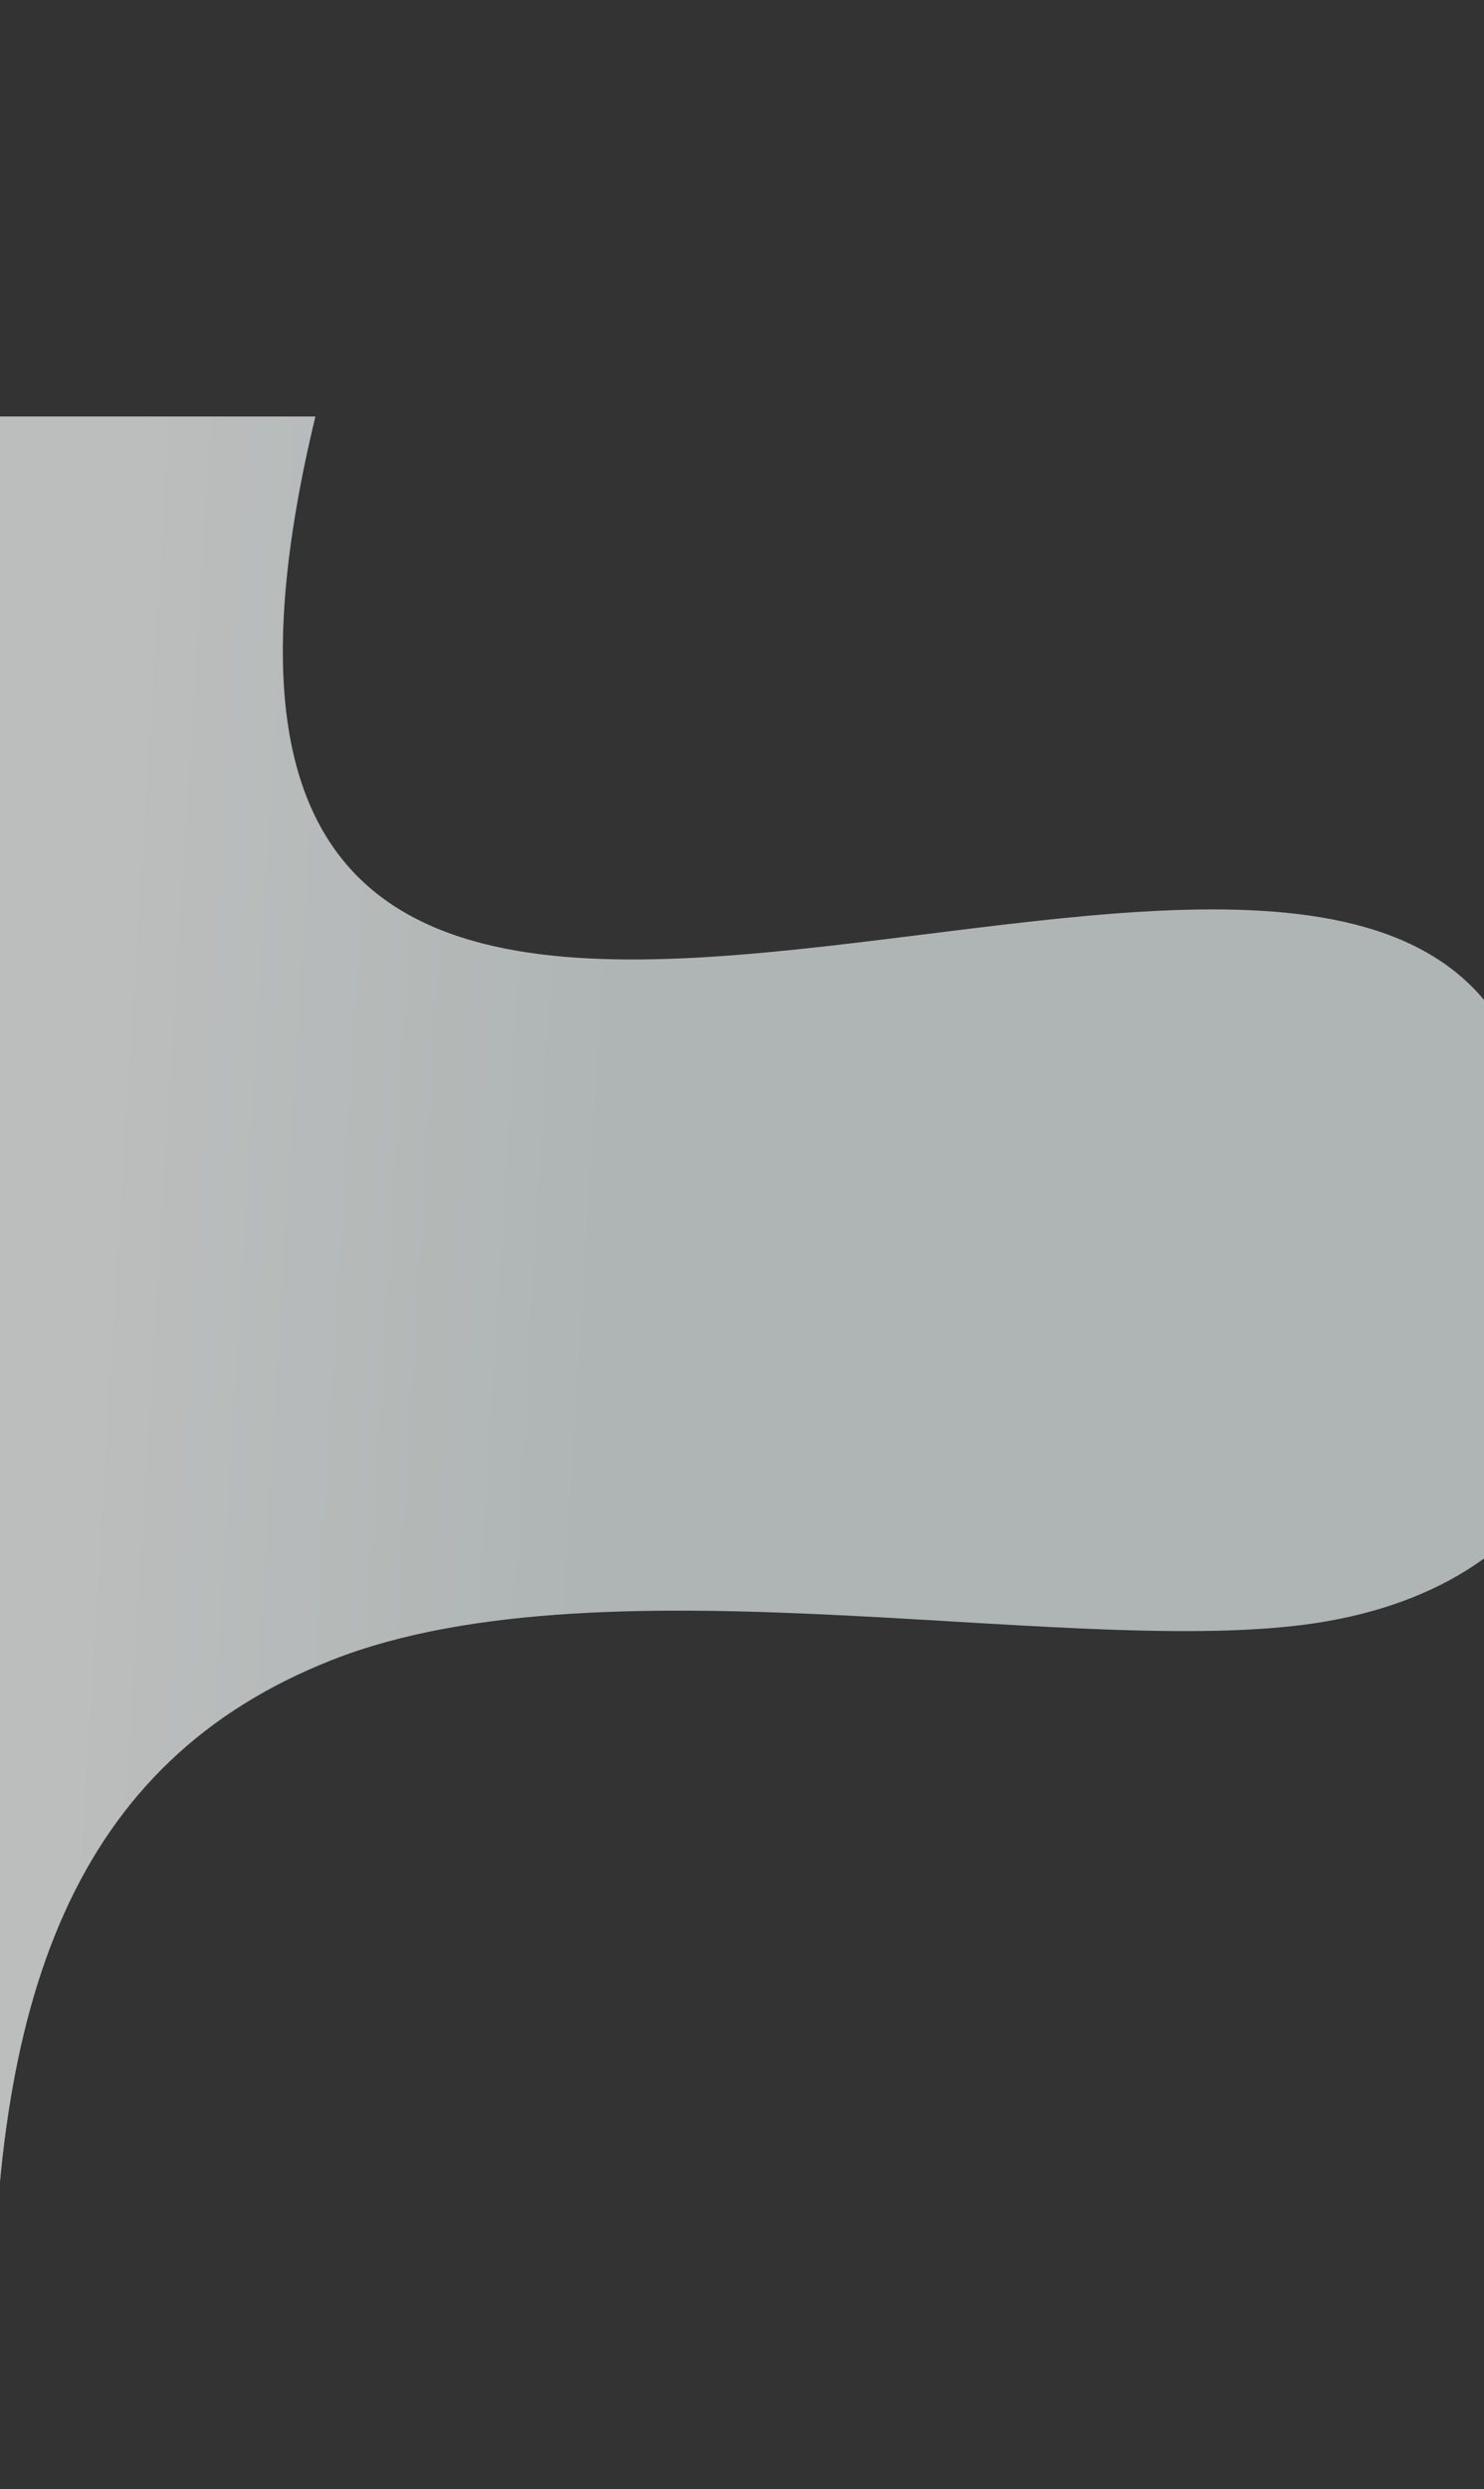
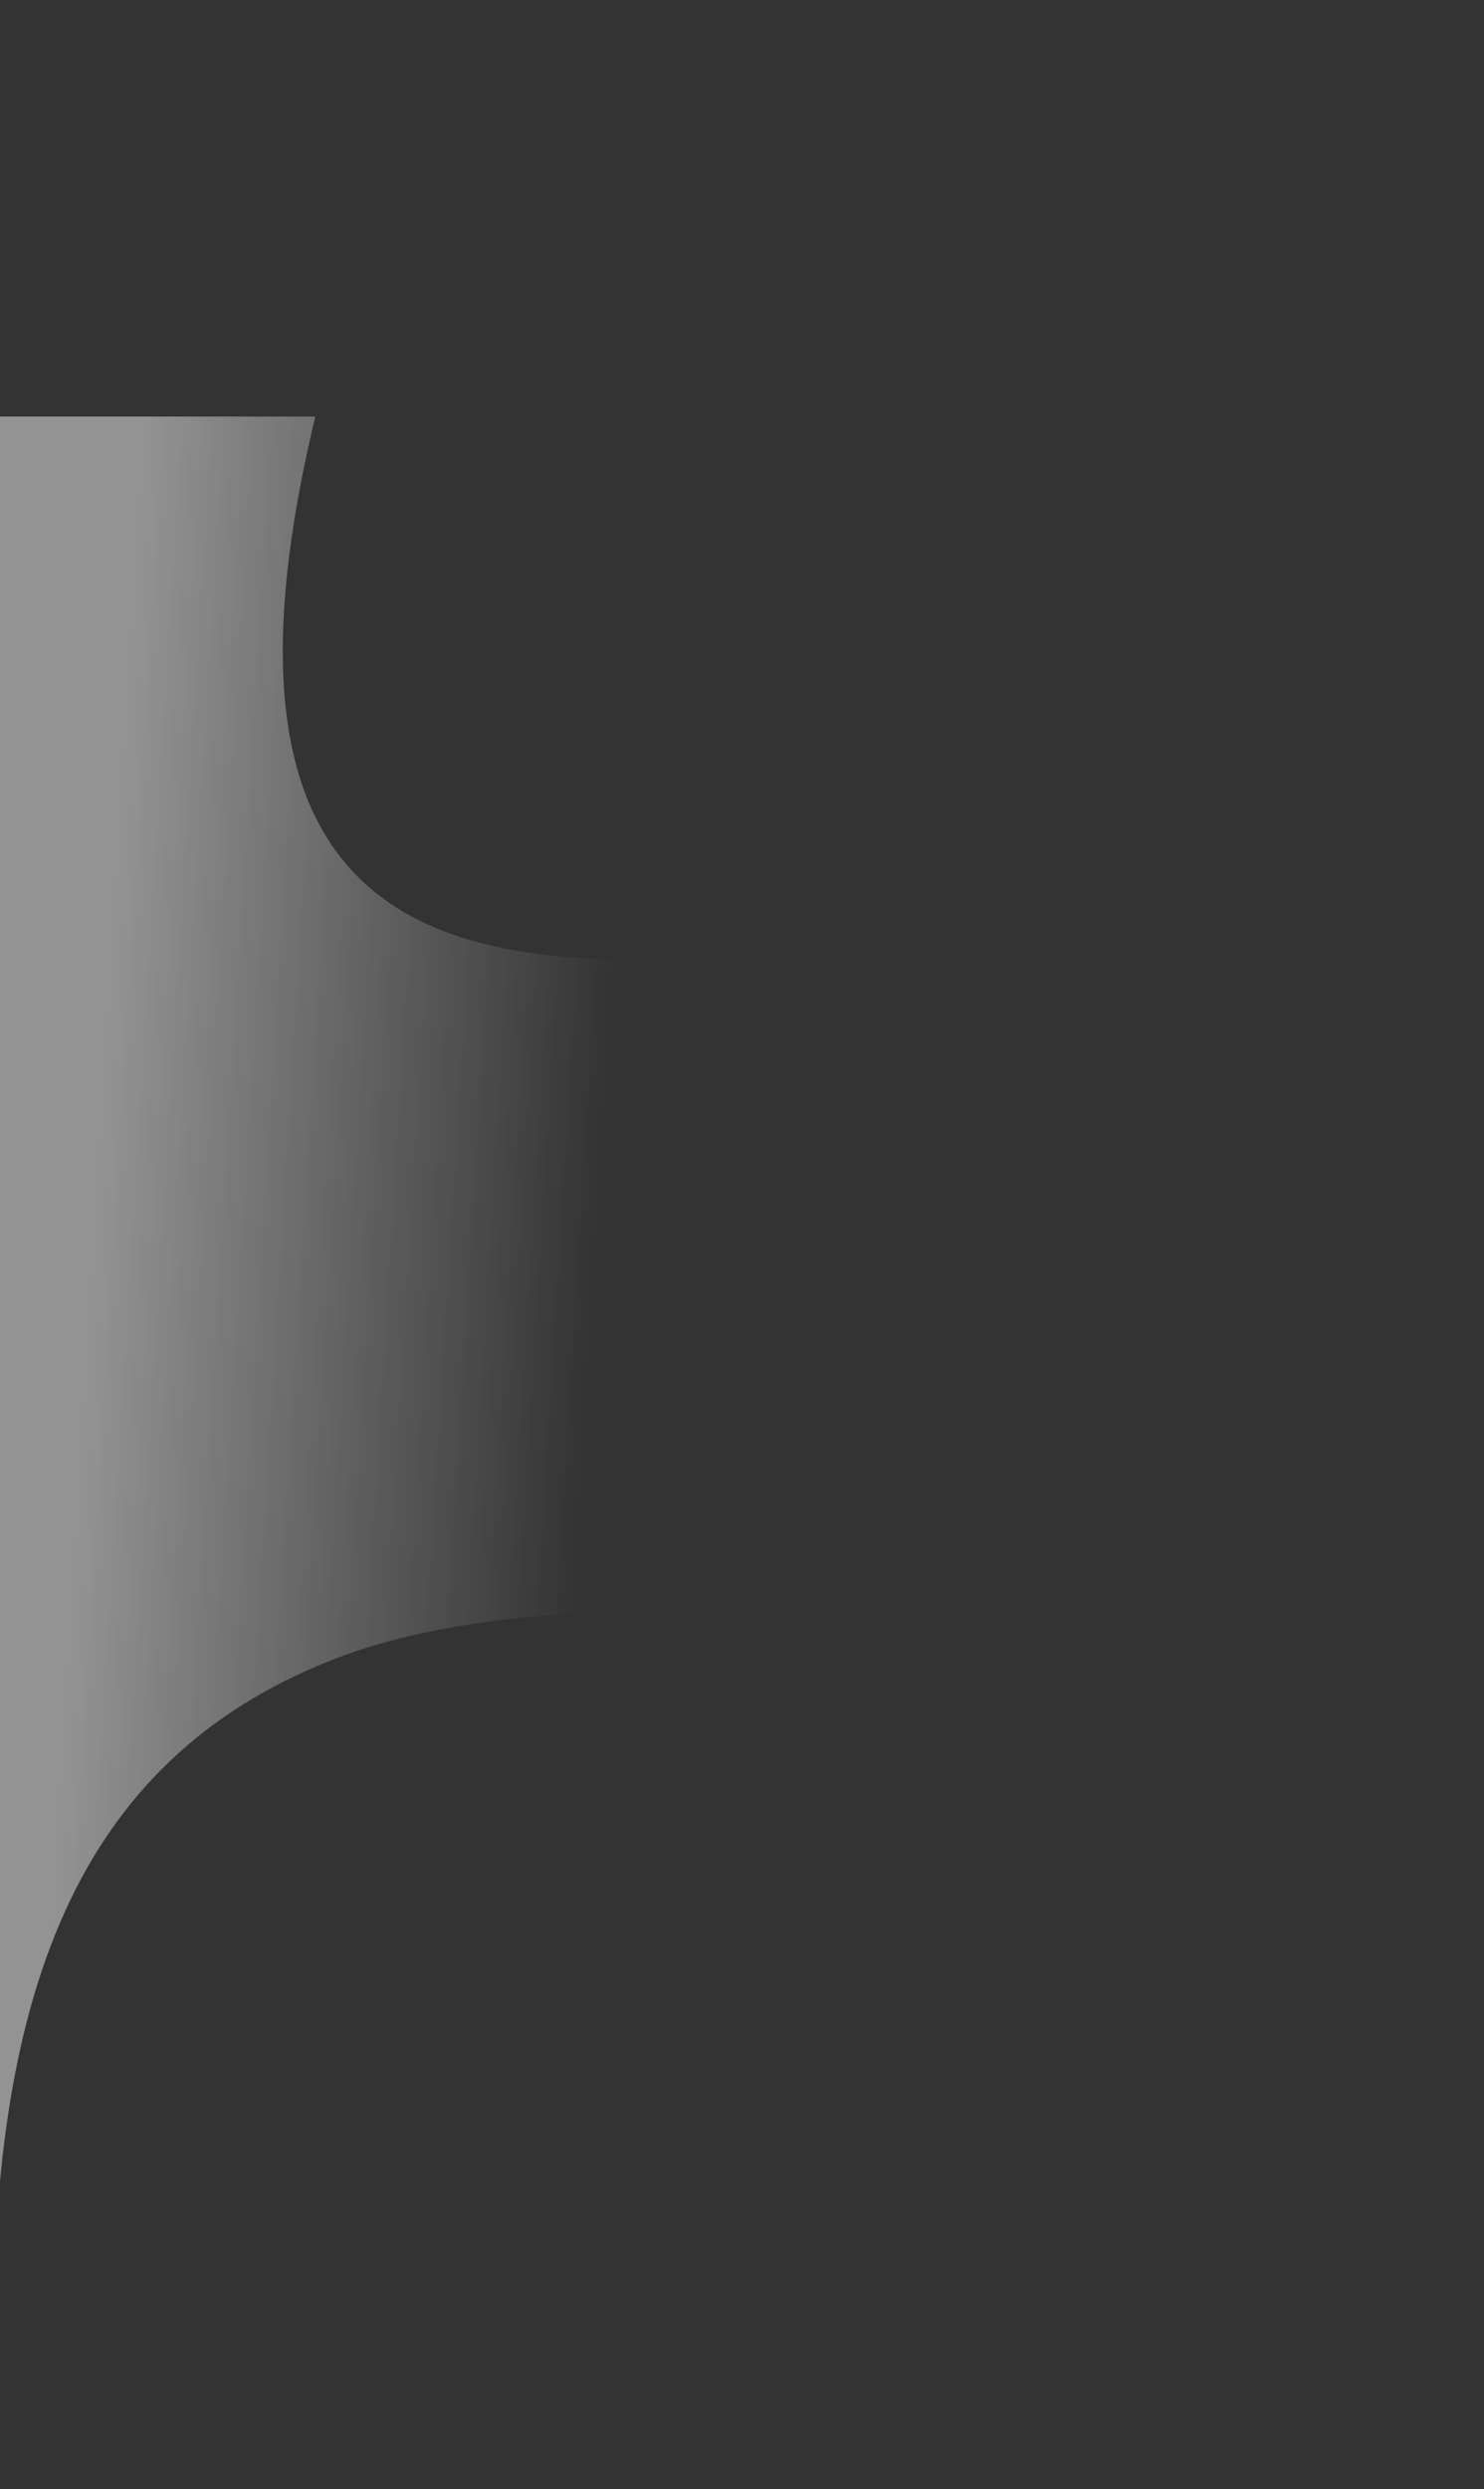
<svg xmlns="http://www.w3.org/2000/svg" width="1440" height="2414" viewBox="0 0 1440 2414" fill="none">
  <rect x="0" y="0" width="1440" height="2414" fill="#333333" stroke="none" />
  <g opacity=".7">
-     <path d="M1464 1006C1255.87 605.35 67 1394 306 404H-33.894v1145.44l27.487 745.09c.488 38.33 1.989 78.16 4.407 119.47l-4.407-119.47C-10.97 1936.27 72.893 1708.18 322 1610c269.586-106.25 736.98 3.77 968-38 231.47-41.85 345.46-235.94 174-566z" fill="#E4EDEC" />
    <path d="M1464 1006C1255.87 605.35 67 1394 306 404H-33.894v1145.44l27.487 745.09c.488 38.33 1.989 78.16 4.407 119.47l-4.407-119.47C-10.97 1936.27 72.893 1708.18 322 1610c269.586-106.25 736.98 3.77 968-38 231.47-41.85 345.46-235.94 174-566z" fill="url(#paint0_linear_293_81430)" />
  </g>
  <defs>
    <linearGradient id="paint0_linear_293_81430" x1="-33.895" y1="825.077" x2="602.702" y2="864.165" gradientUnits="userSpaceOnUse">
      <stop offset=".232" stop-color="#fff" stop-opacity=".67" />
      <stop offset="1" stop-color="#fff" stop-opacity="0" />
    </linearGradient>
  </defs>
</svg>